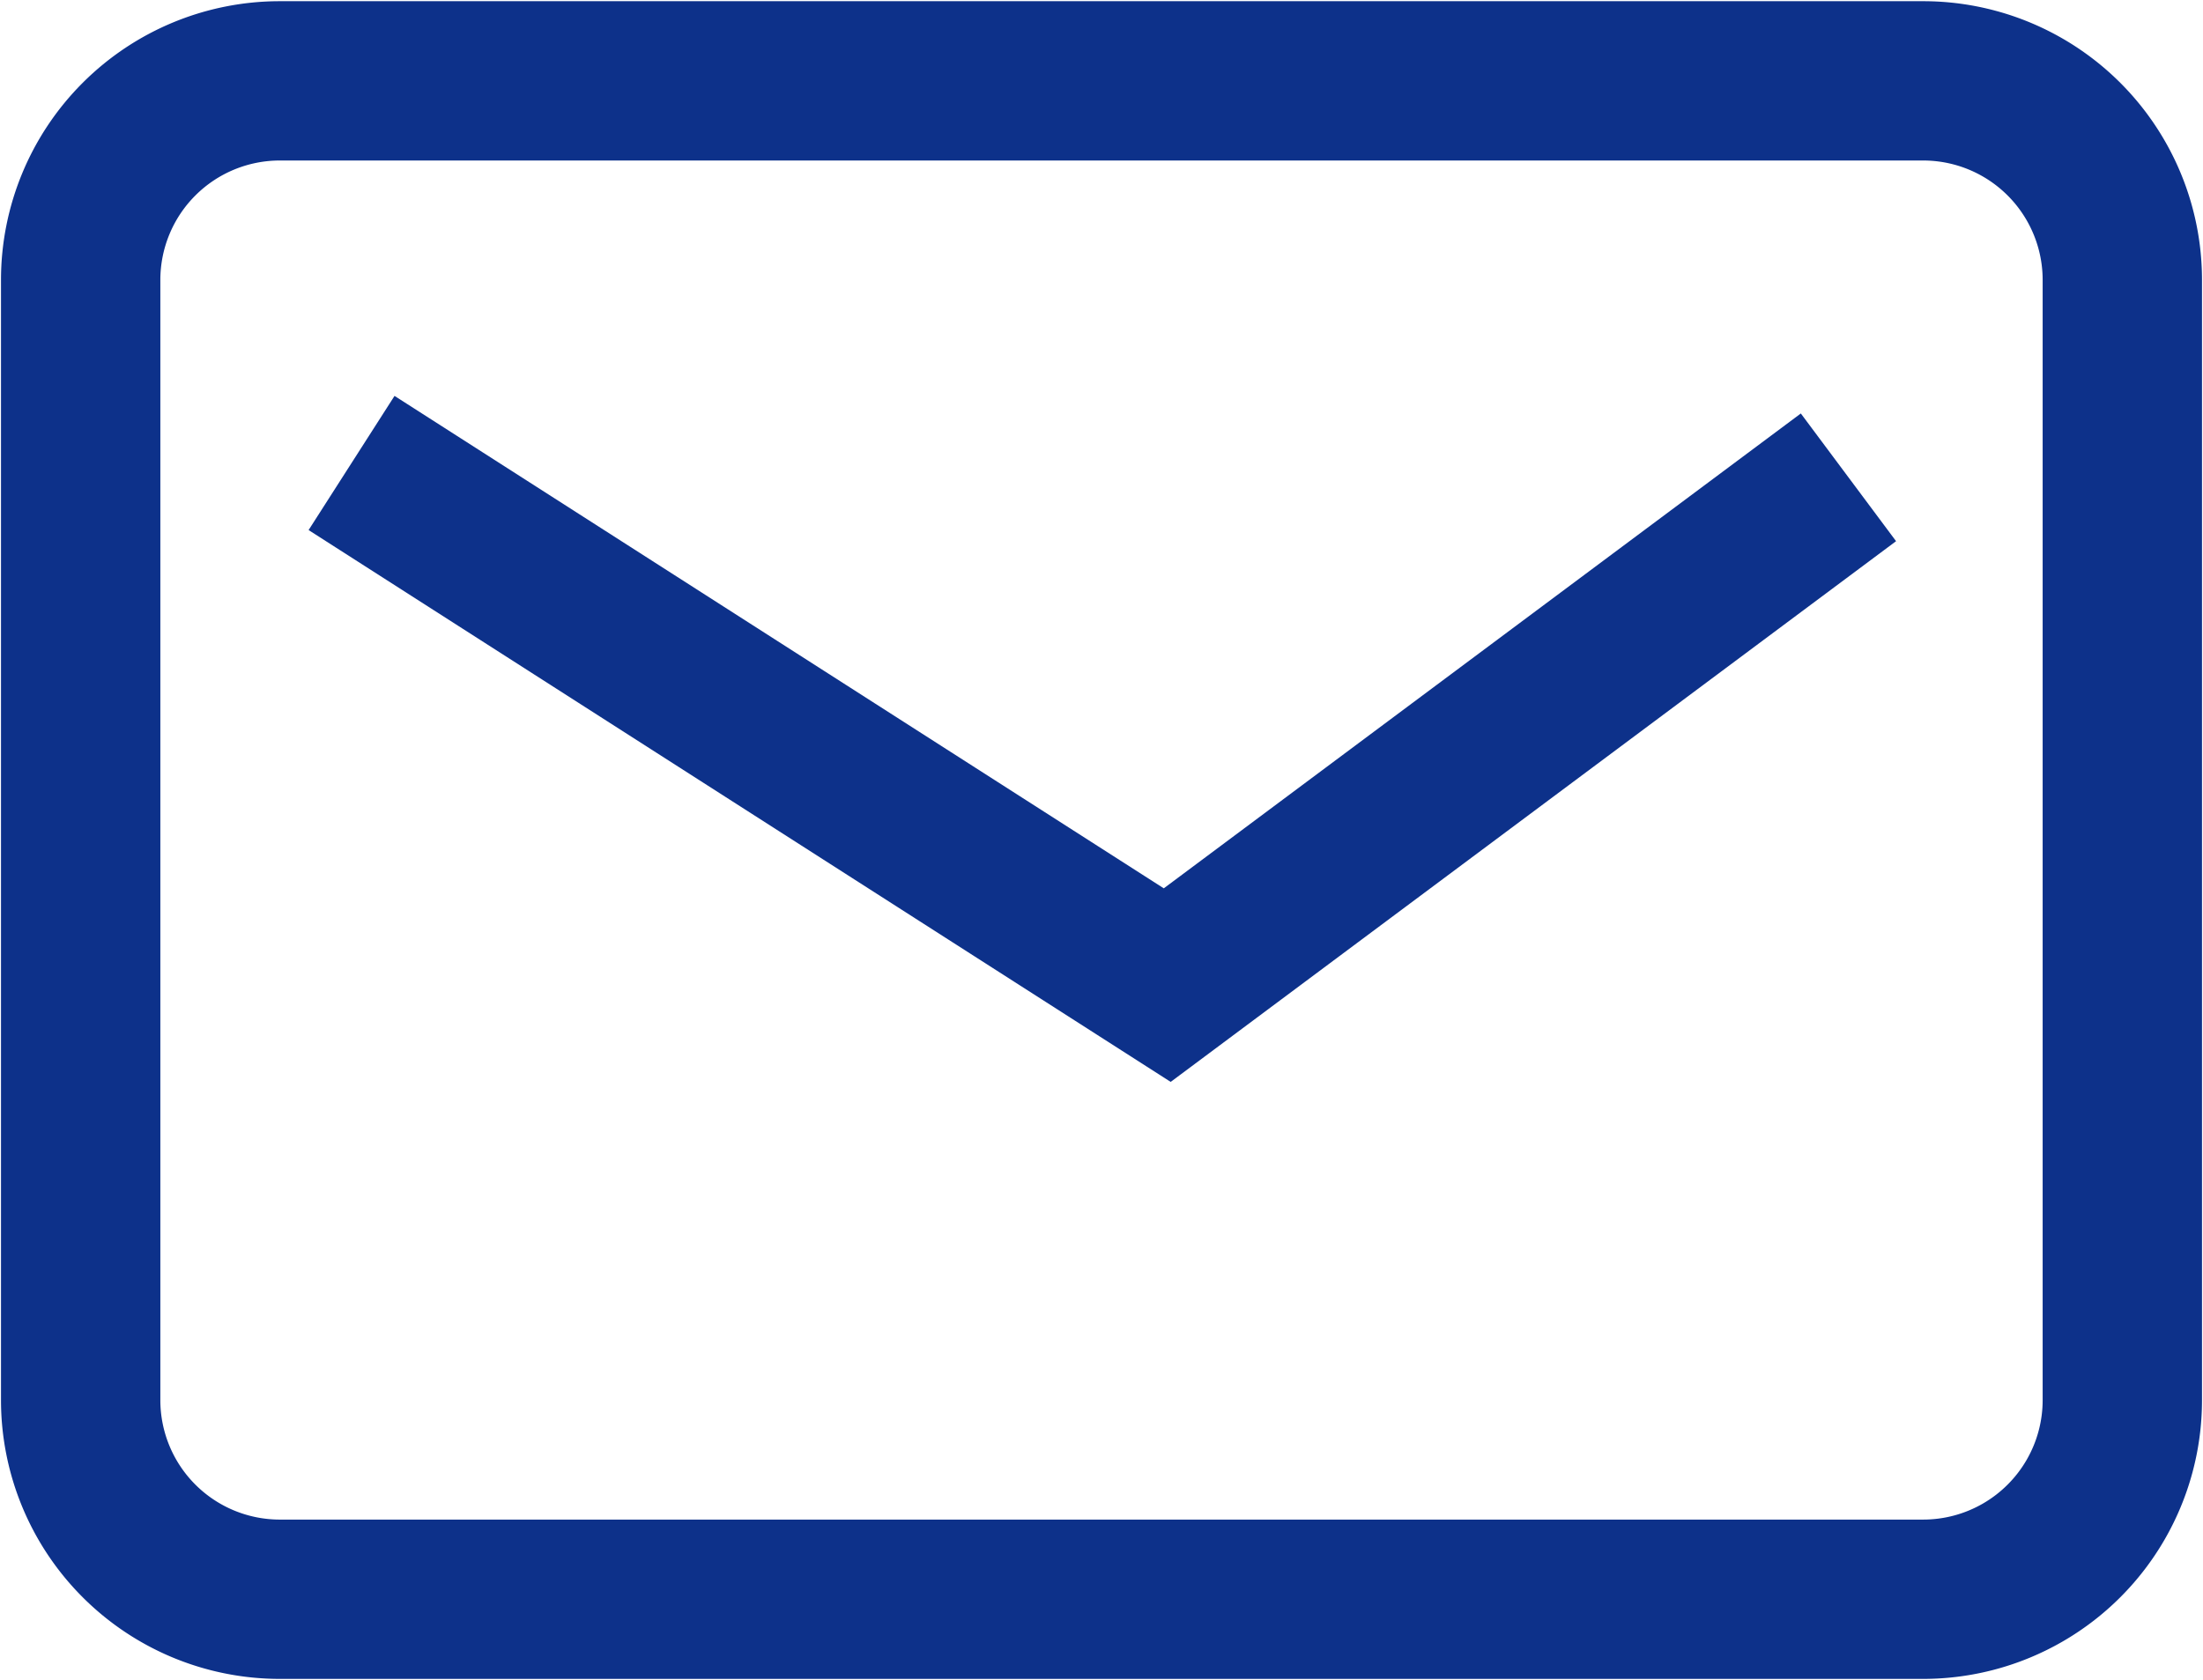
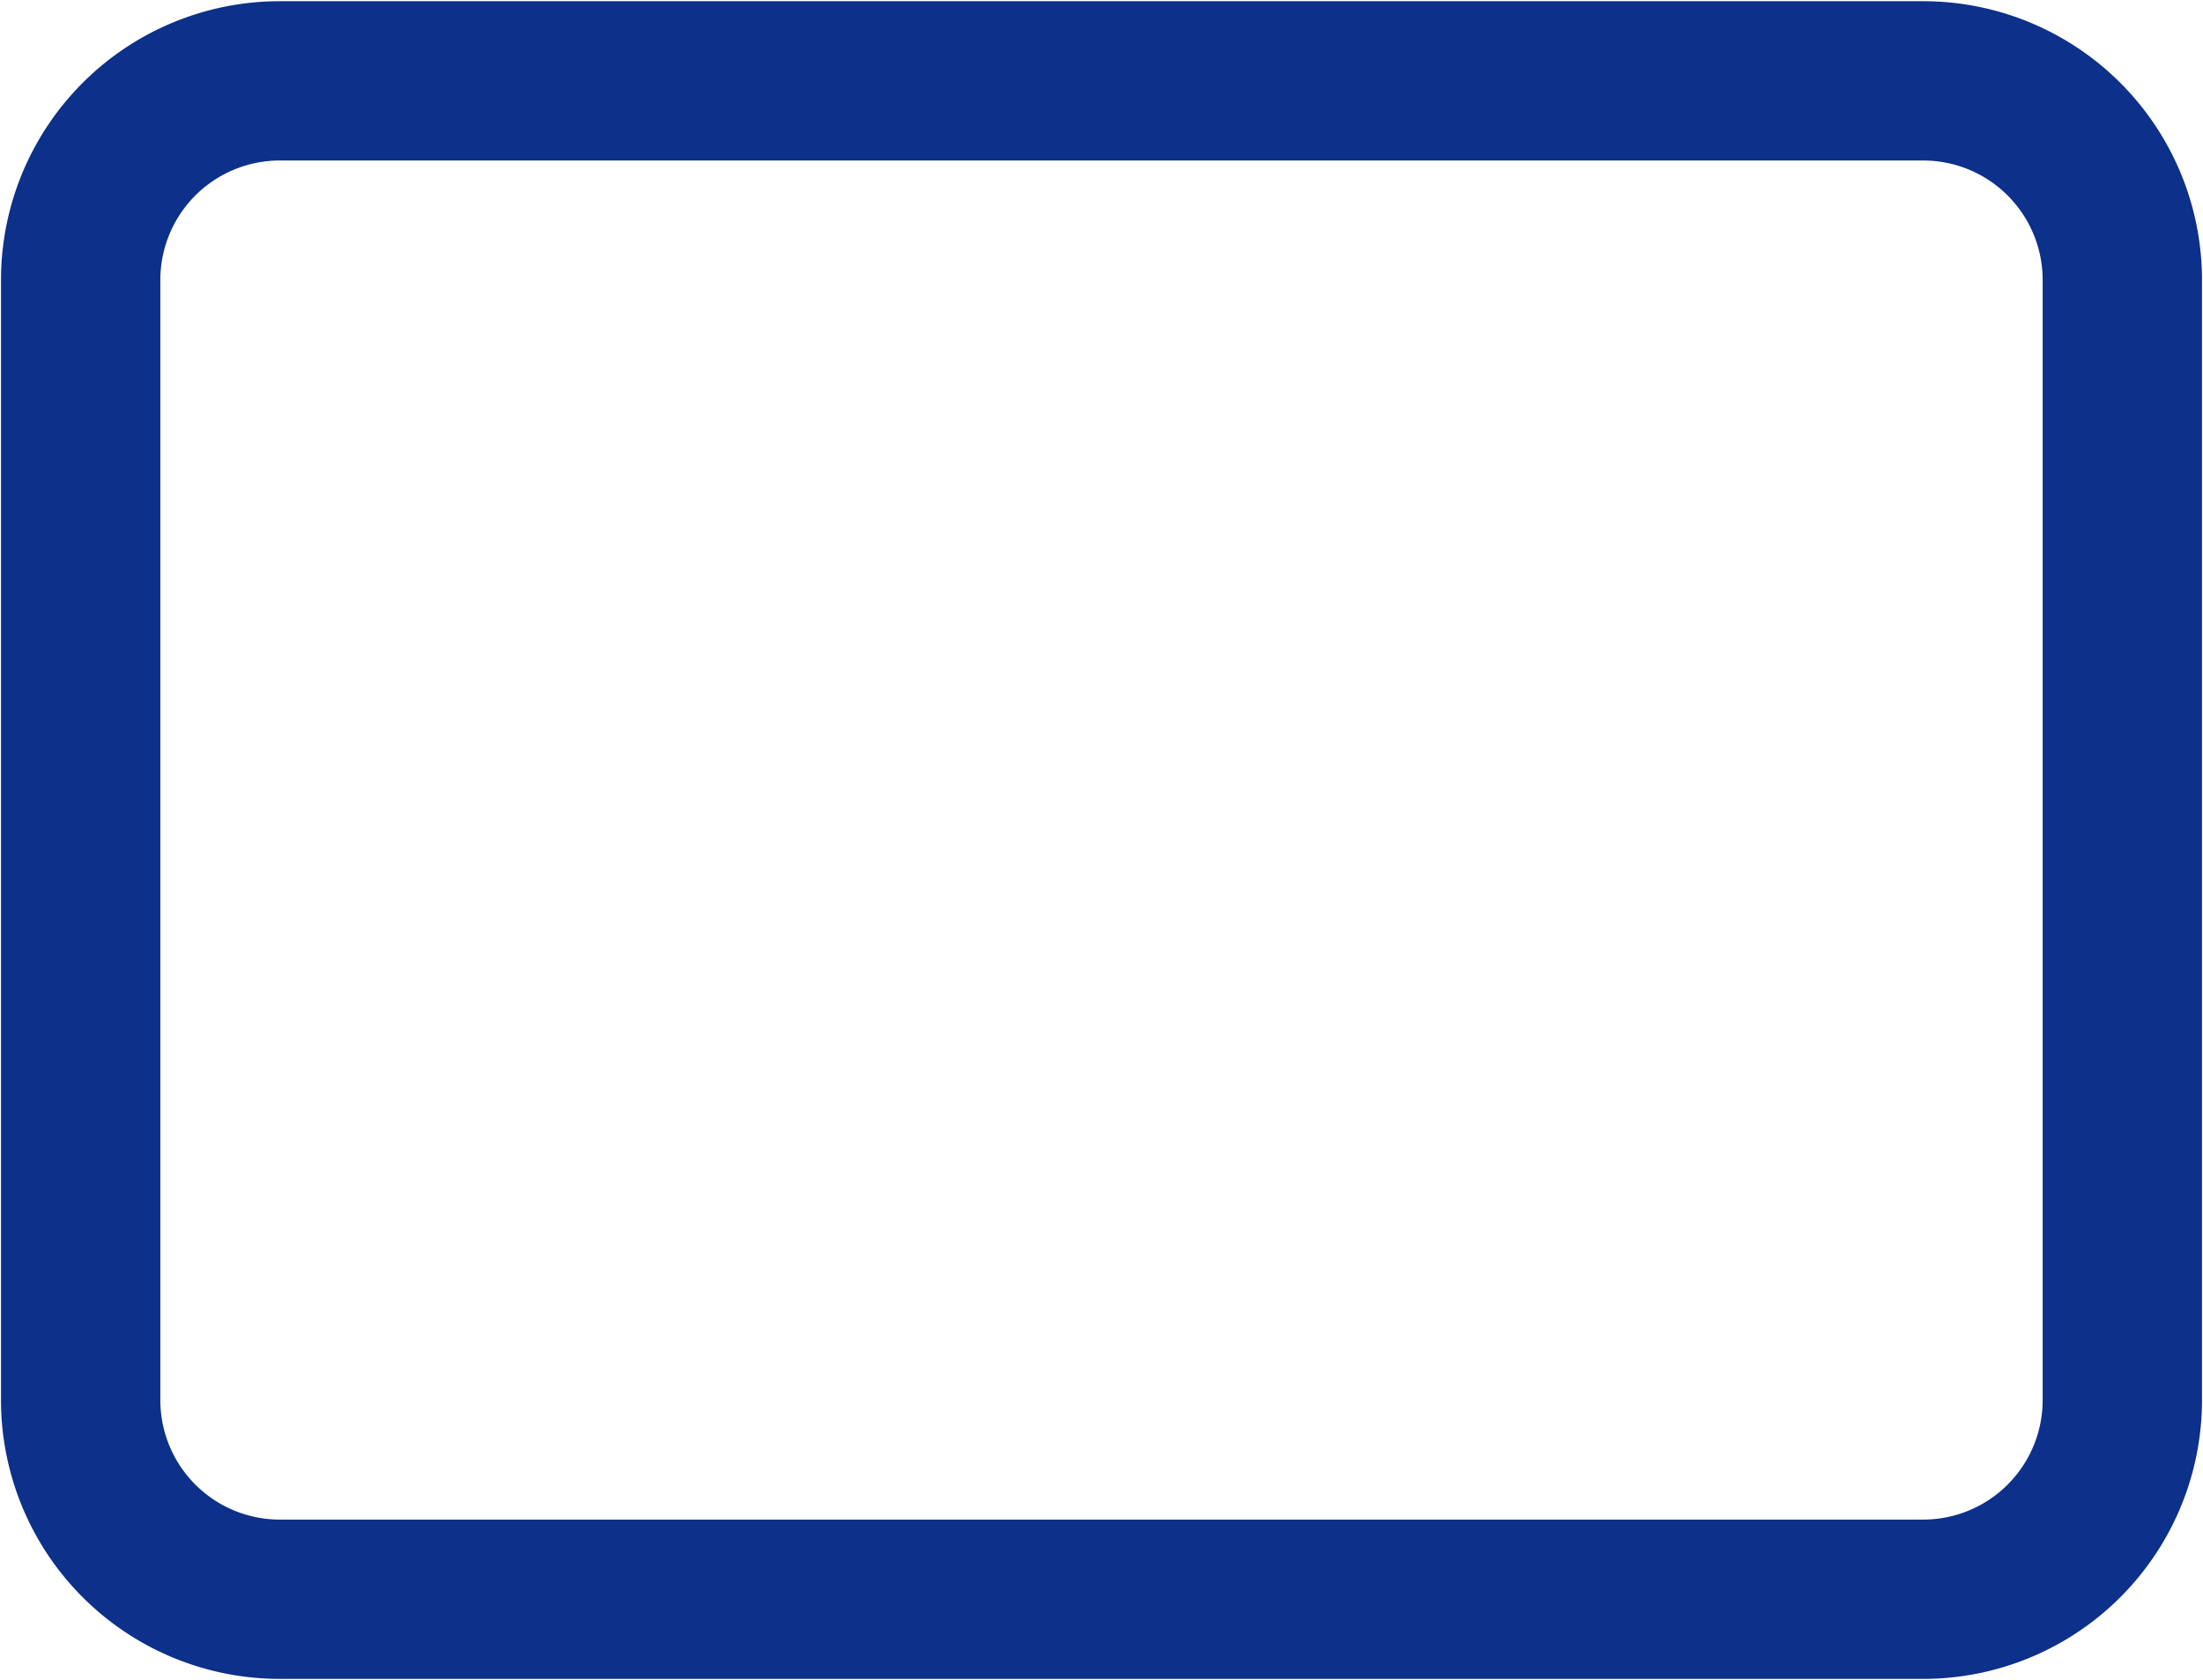
<svg xmlns="http://www.w3.org/2000/svg" id="Icon" width="22.12" height="16.875" viewBox="0 0 22.12 16.875">
  <defs>
    <style>
      .cls-1 {
        fill: none;
        stroke: #0d318a;
        stroke-width: 1.6px;
        fill-rule: evenodd;
      }
    </style>
  </defs>
  <path class="cls-1" d="M1134.75,35.875h16.5a2,2,0,0,1,2,2v11.25a2,2,0,0,1-2,2h-16.5a2,2,0,0,1-2-2V37.875A2,2,0,0,1,1134.75,35.875Z" transform="translate(-1131.94 -35.063)" />
-   <path class="cls-1" d="M1135.47,39.713l8.19,5.244s4.51-3.363,6.84-5.1" transform="translate(-1131.94 -35.063)" />
</svg>